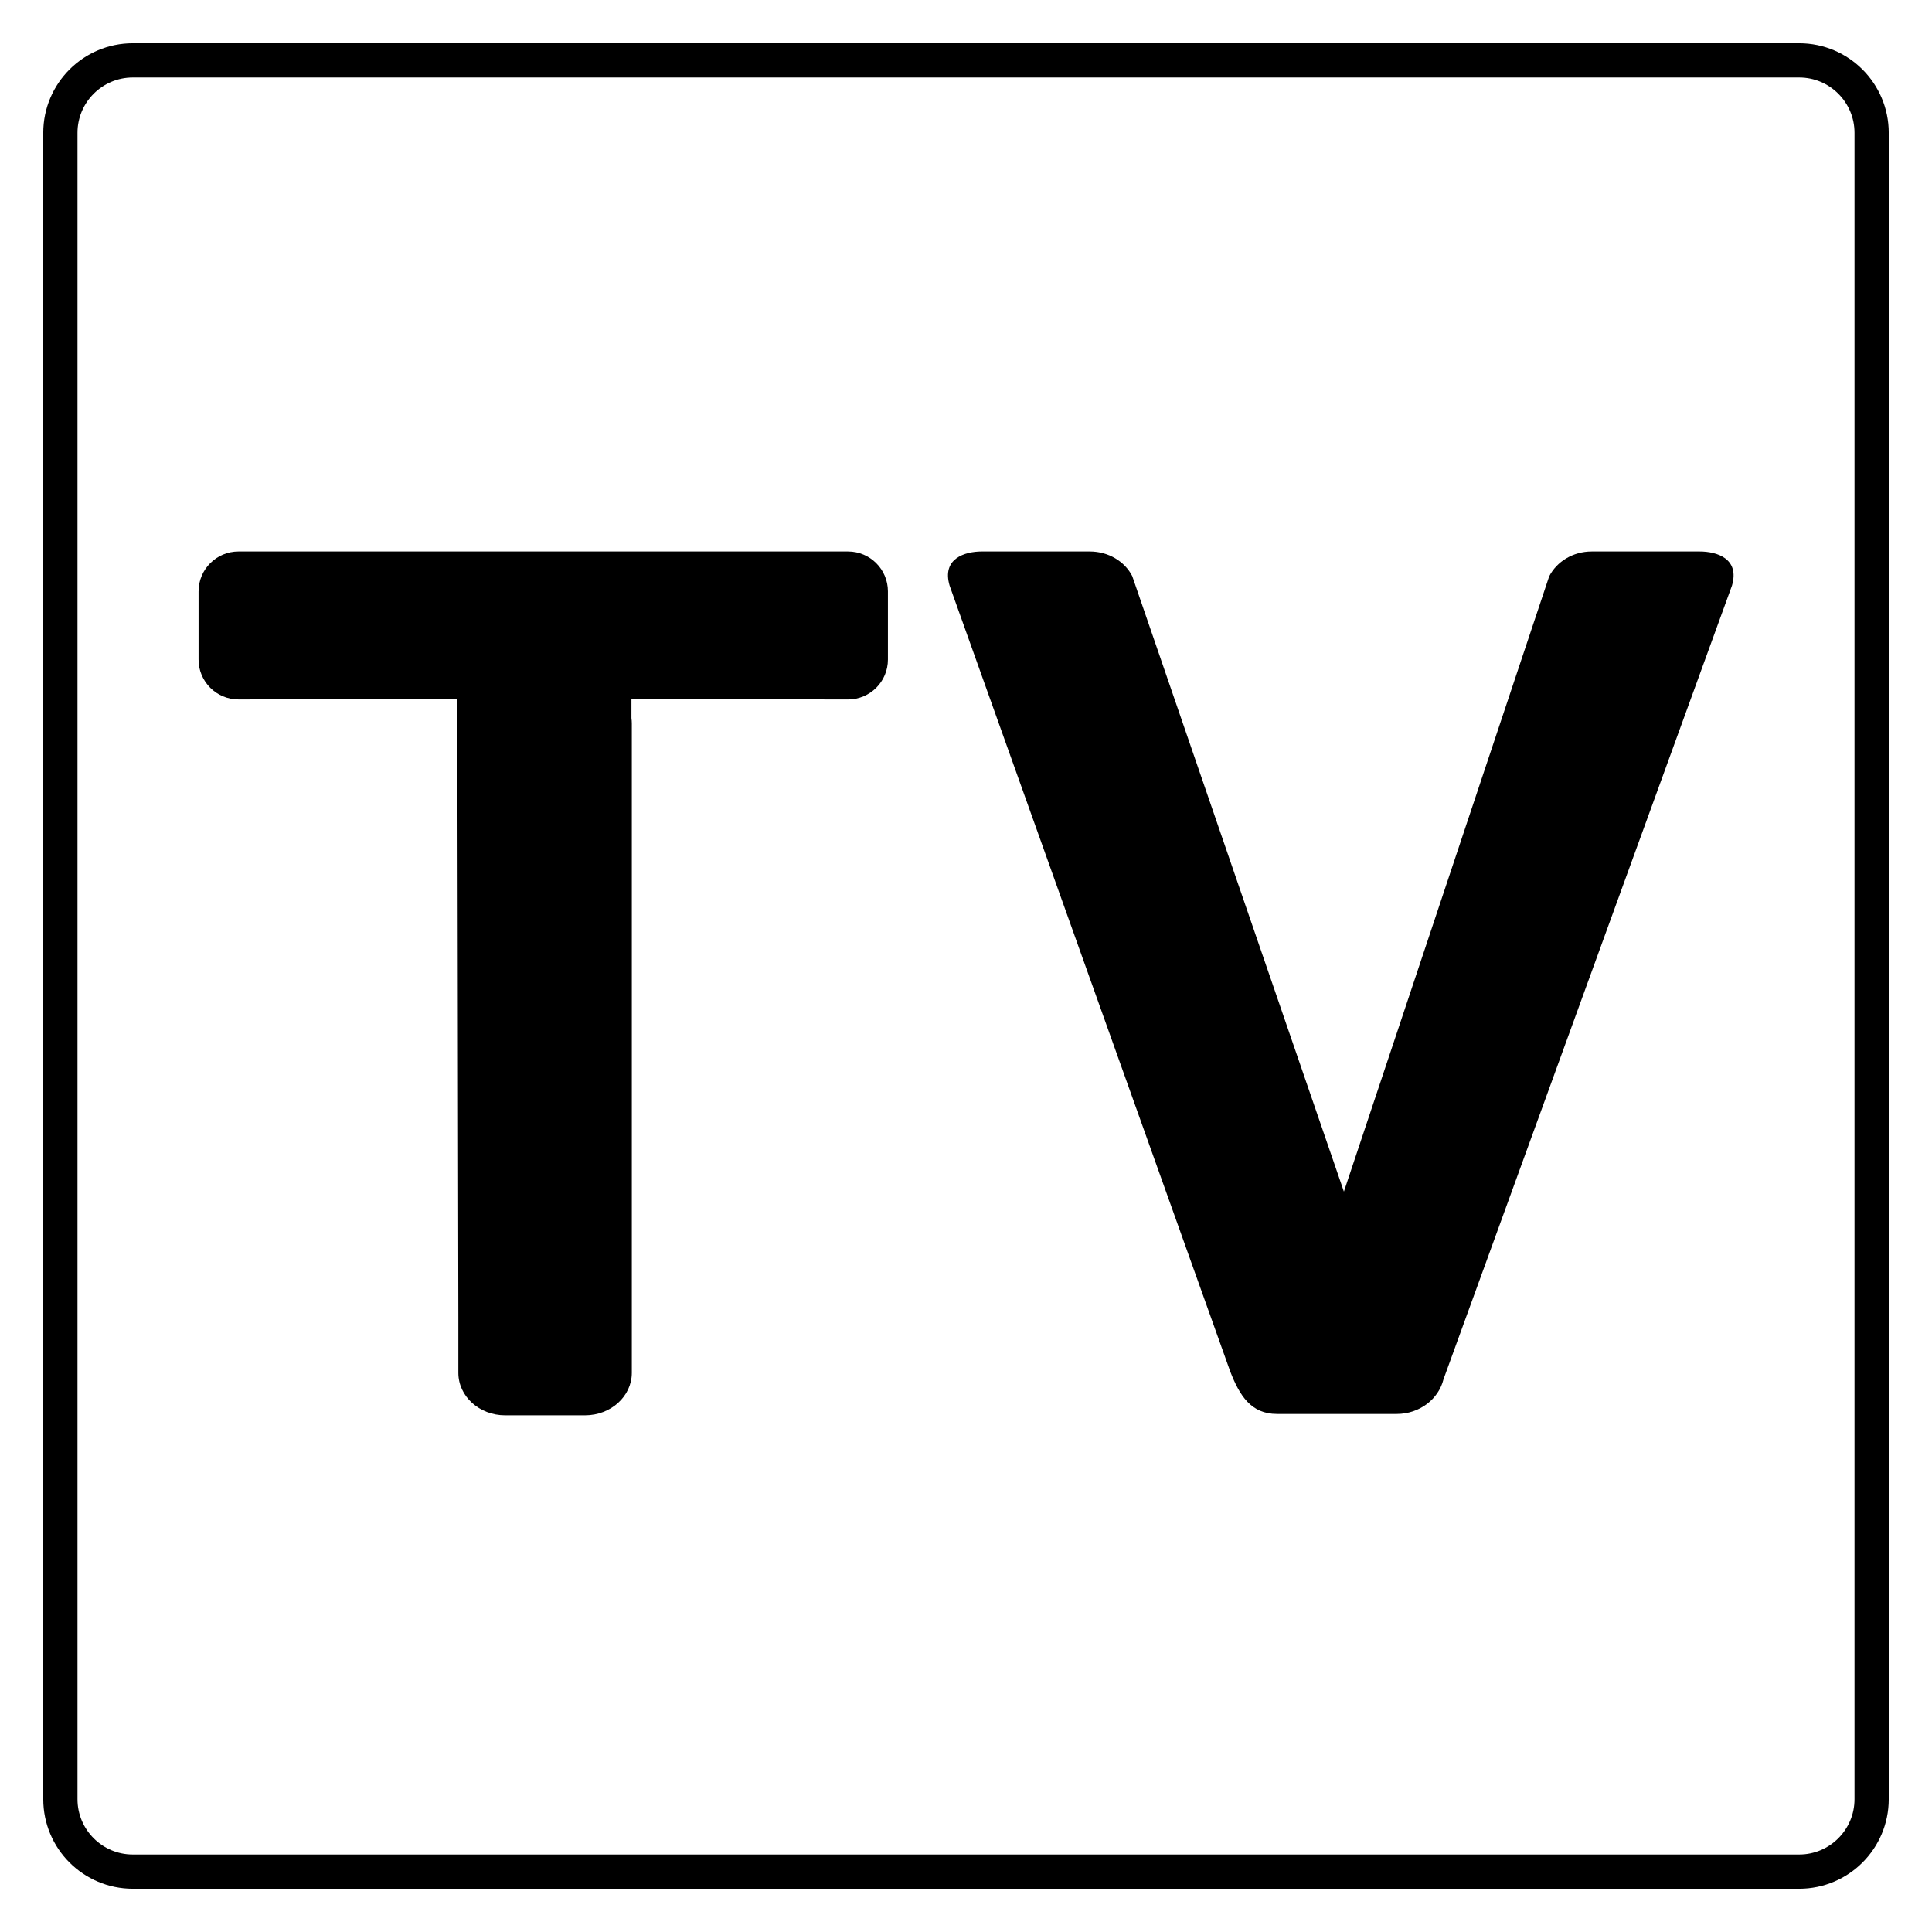
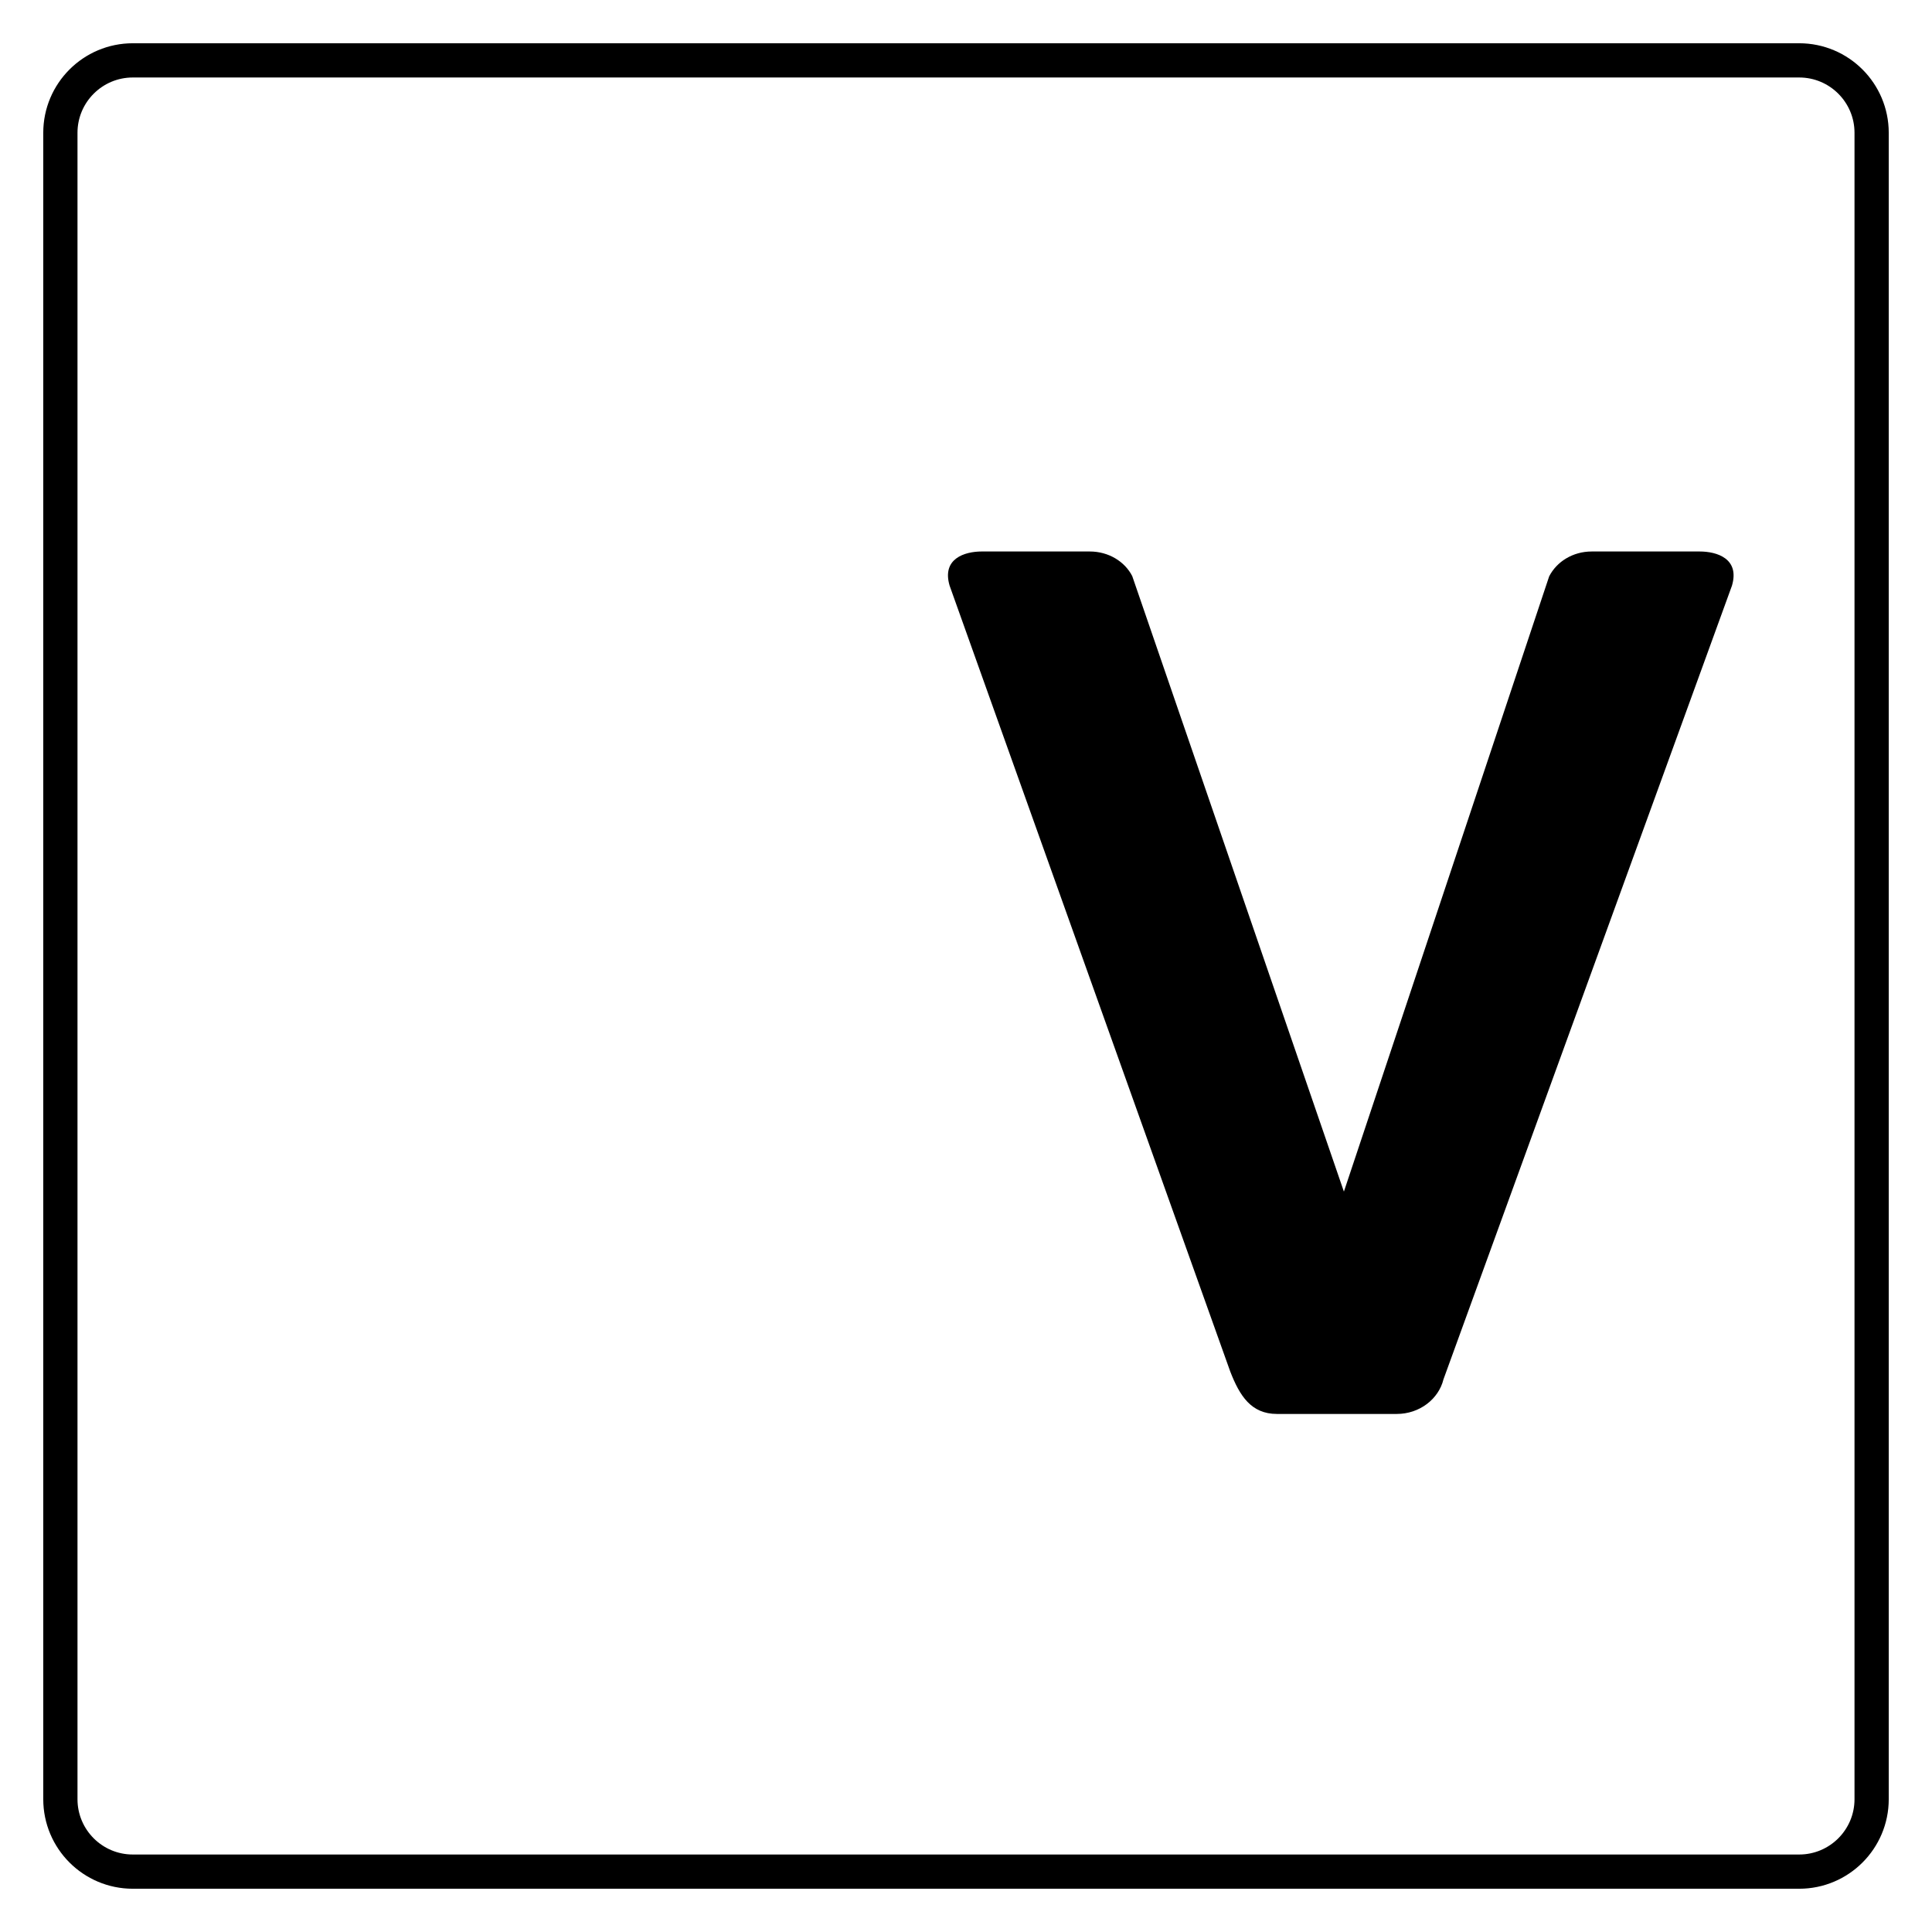
<svg xmlns="http://www.w3.org/2000/svg" id="Ebene_1" version="1.1" viewBox="0 0 160 160">
  <defs>
    <style>
      .st0 {
        fill: none;
        stroke: #000;
        stroke-miterlimit: 3.864;
        stroke-width: 2.835px;
      }
    </style>
  </defs>
  <path class="st0" d="M5,11c0-3.314,2.686-6,6-6h138c3.314,0,6,2.686,6,6v138c0,3.314-2.686,6-6,6H11c-3.314,0-6-2.686-6-6V11h0Z" />
-   <path d="M16.445,48.974c0-1.824,1.478-3.302,3.302-3.302h50.484c1.824,0,3.302,1.478,3.302,3.302v5.648c0,1.824-1.478,3.302-3.302,3.302l-17.938-.017v1.564c.02.146.031.295.031.446v53.776c-.001,1.943-1.735,3.517-3.873,3.517h-6.621c-2.138,0-3.871-1.575-3.871-3.518v-4.603s-.087-51.183-.087-51.183l-18.126.017c-1.824,0-3.302-1.478-3.302-3.302v-5.648h0Z" />
  <path d="M90.255,45.672c1.556,0,2.897.834,3.512,2.037l17.529,50.974,16.998-50.948c.628-1.229,1.969-2.063,3.525-2.063h8.942c1.427,0,3.331.589,2.673,2.828l-23.891,65.729c-.401,1.632-1.977,2.868-3.871,2.868h-9.919c-2.138,0-3.089-1.5-3.871-3.518l-23.24-65.08c-.659-2.239,1.245-2.828,2.673-2.828h8.942Z" />
</svg>